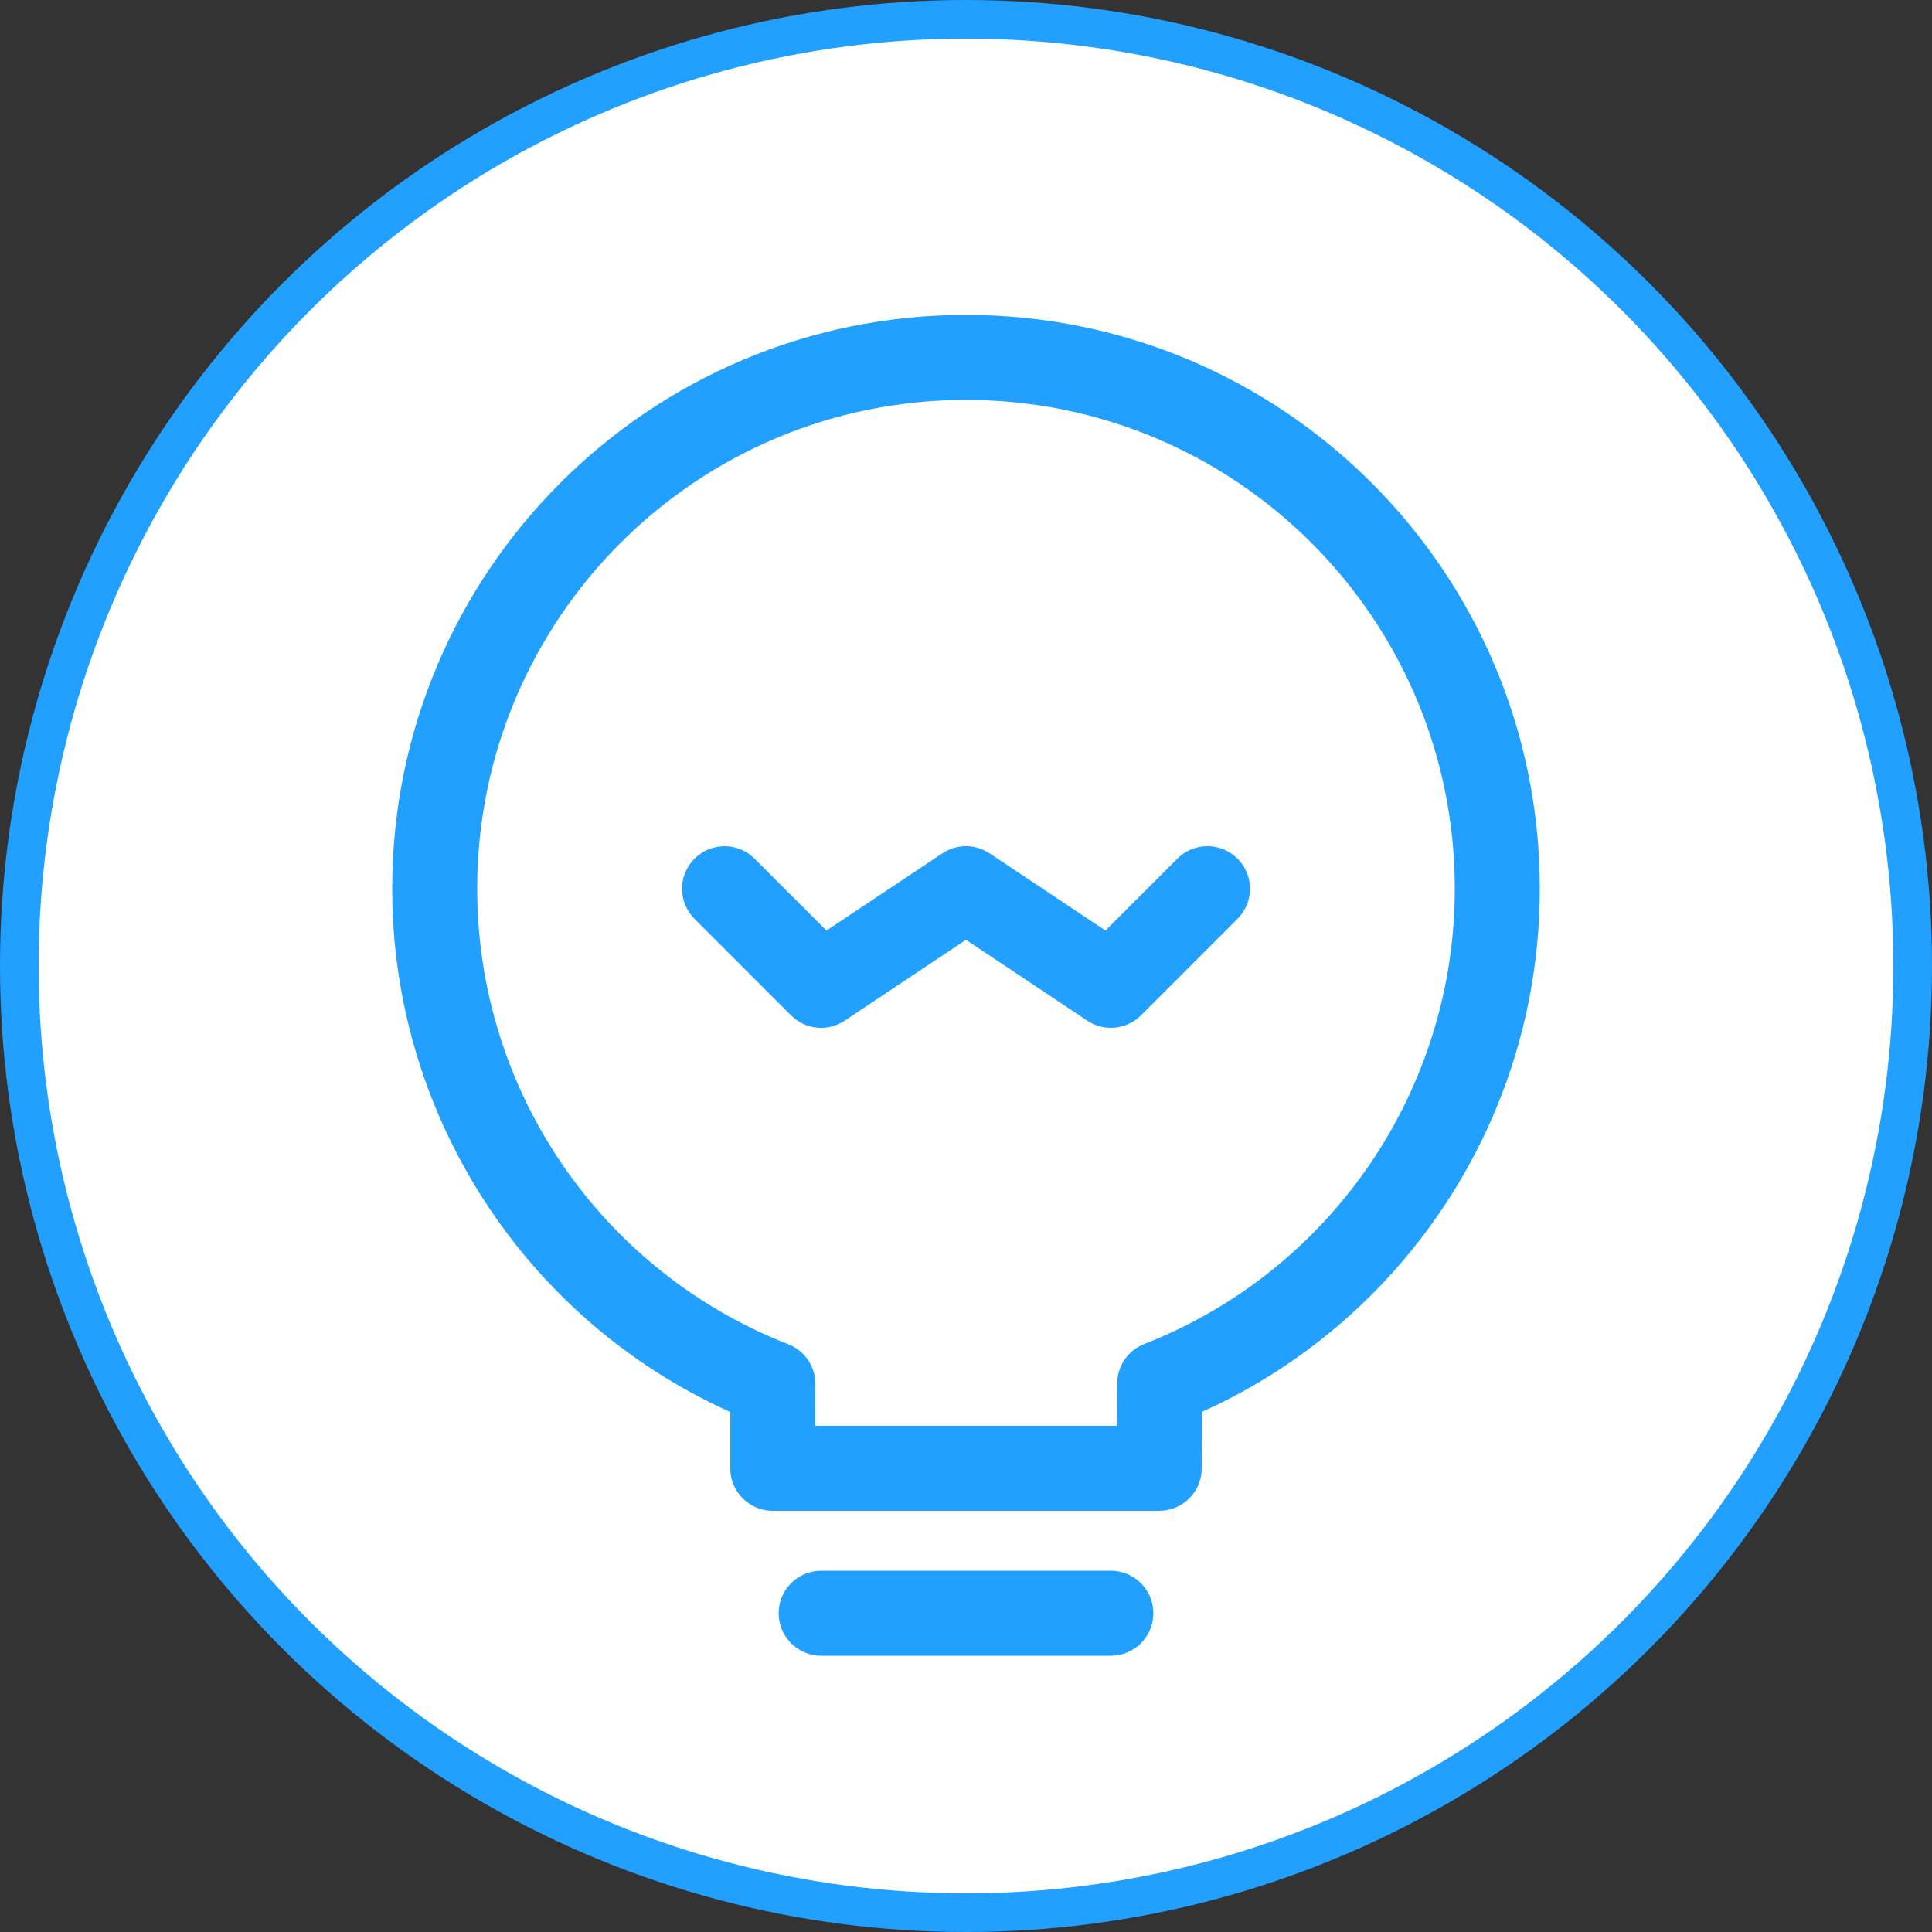
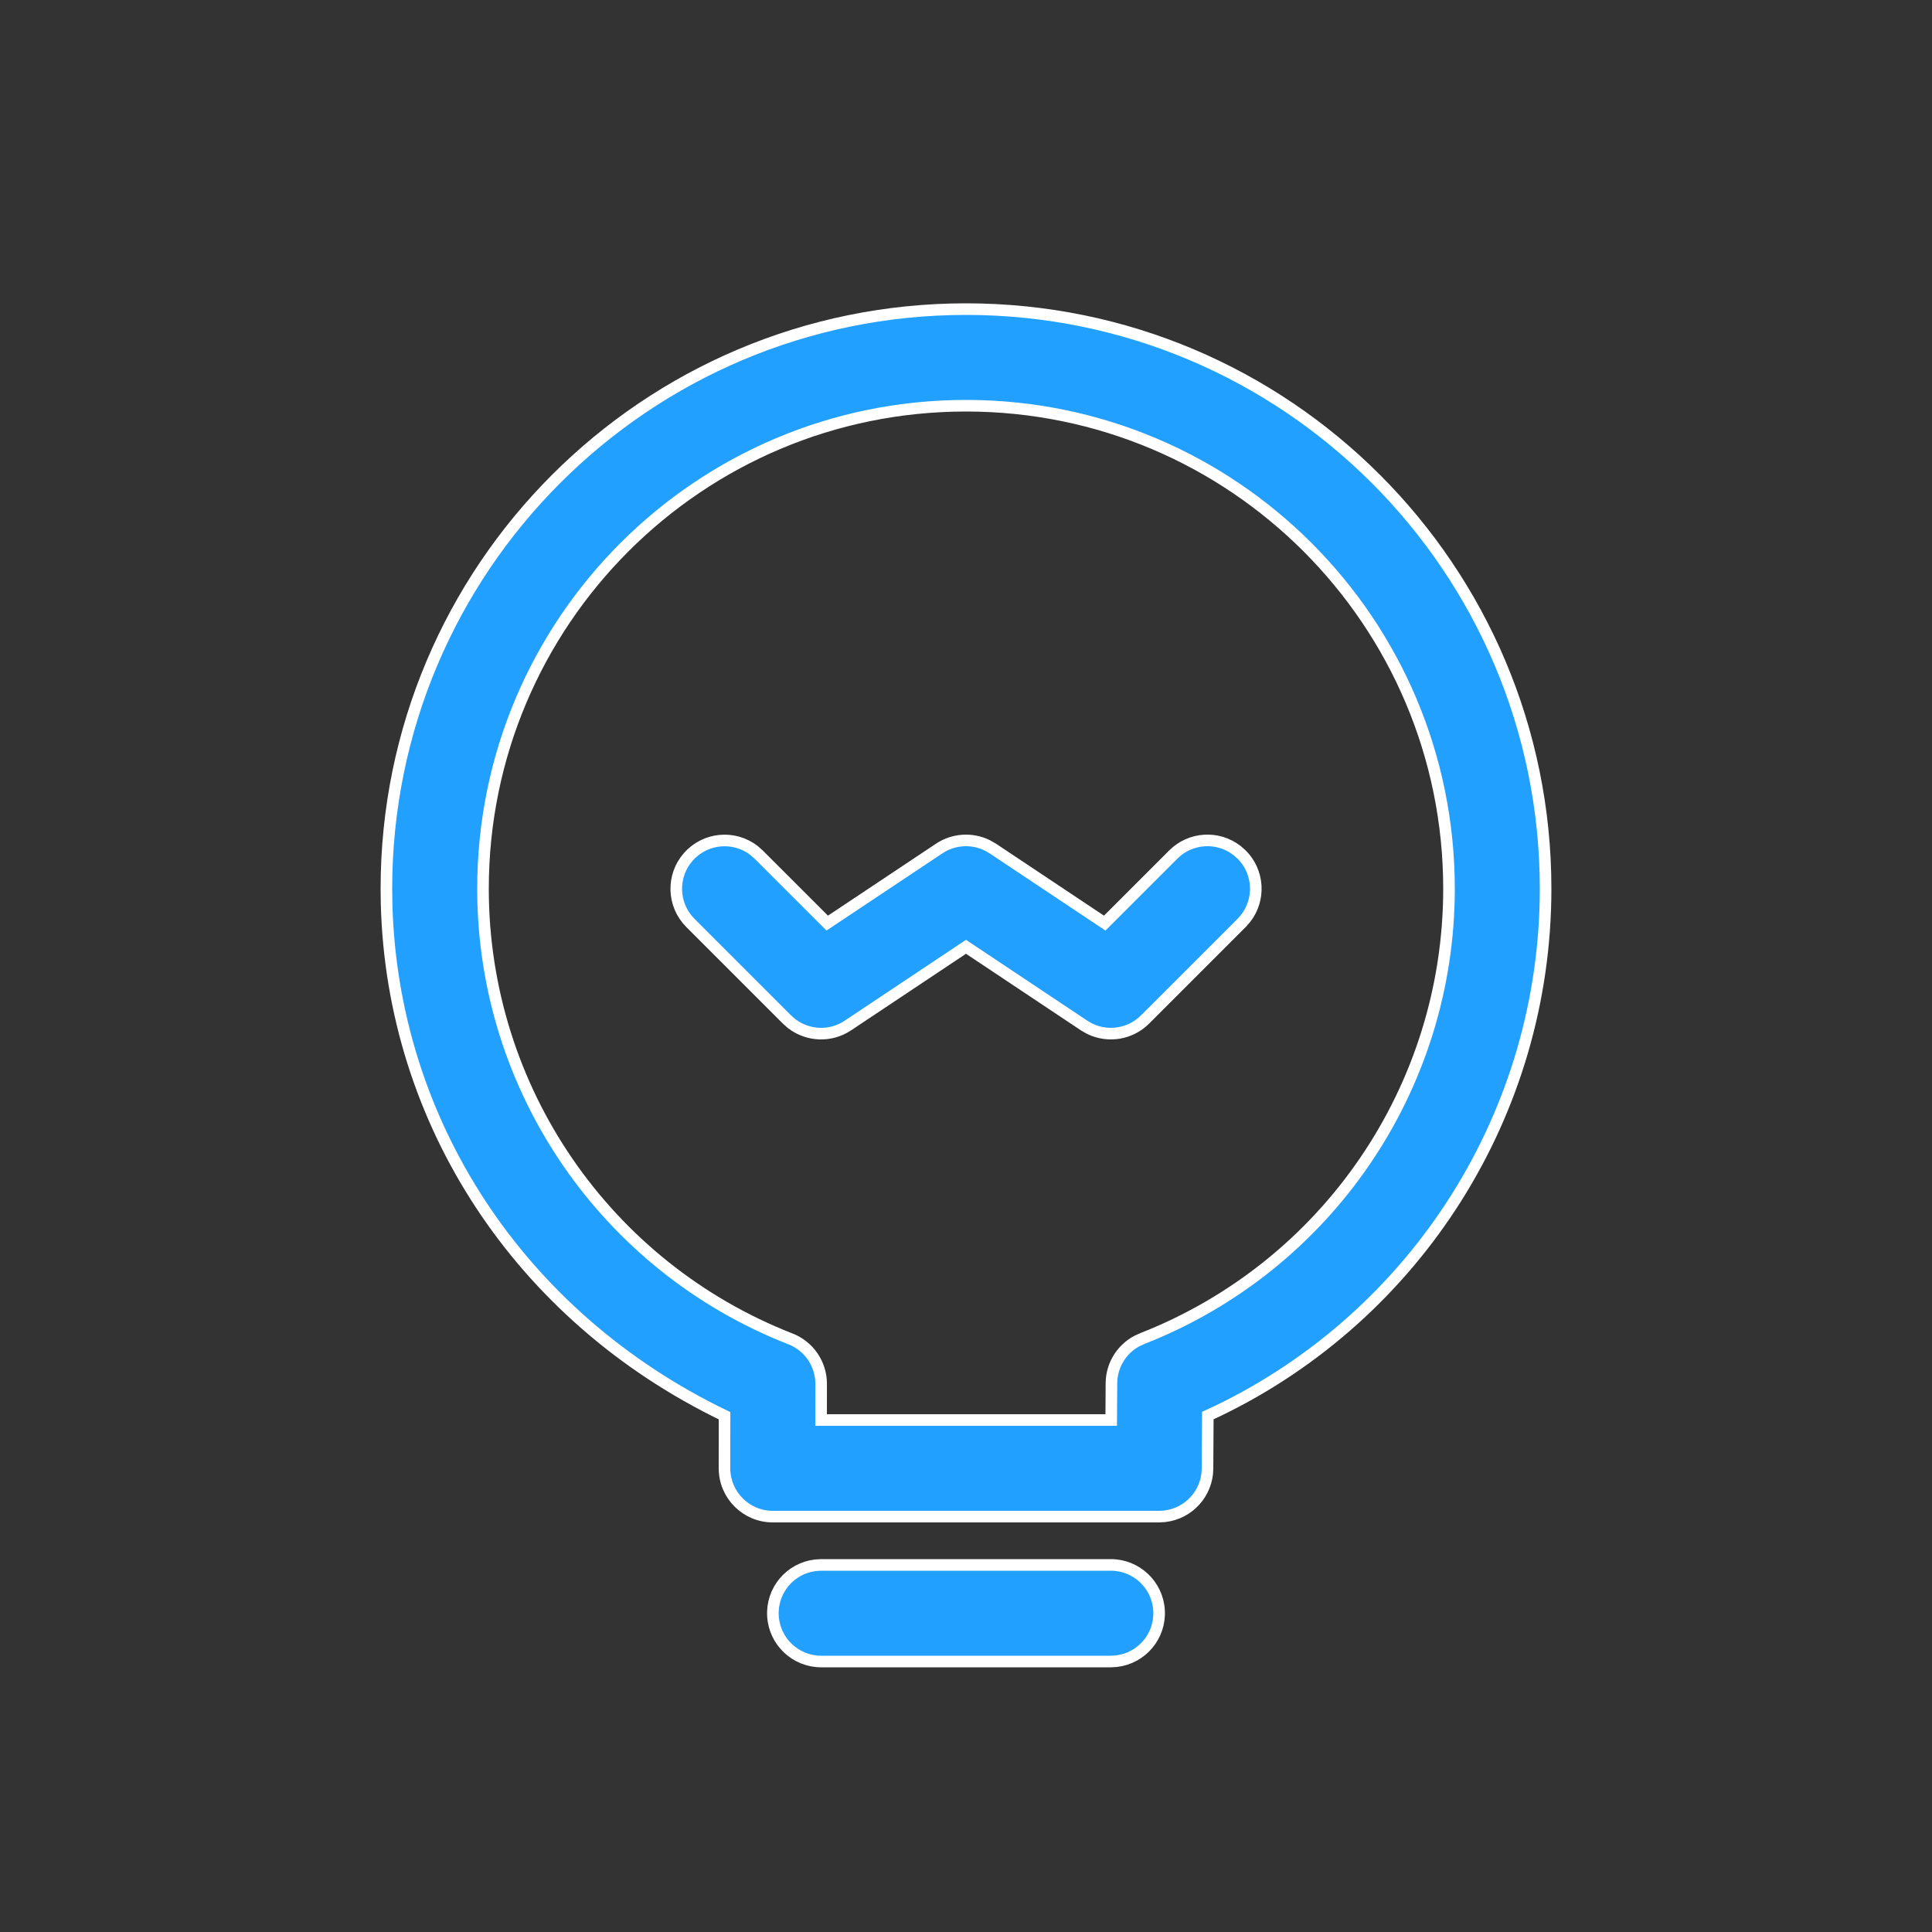
<svg xmlns="http://www.w3.org/2000/svg" width="50px" height="50px" viewBox="0 0 50 50" version="1.1">
  <rect x="0" y="0" width="50" height="50" fill="#333333" stroke="none" />
  <title>功能更新</title>
  <g id="功能更新" stroke="none" stroke-width="1" fill="none" fill-rule="evenodd">
-     <circle id="椭圆形备份" stroke="#21A0FF" fill="#FFFFFF" cx="25" cy="25" r="24.5" />
    <g transform="translate(10, 8)" fill="#21A0FF" fill-rule="nonzero" id="形状" stroke="#FFFFFF" stroke-width="0.3">
-       <path d="M18.75,32.5 C19.411,32.501 19.958,33.017 19.996,33.677 C20.035,34.337 19.553,34.913 18.896,34.991 L18.75,35 L11.25,35 C10.589,34.999 10.042,34.483 10.004,33.823 C9.965,33.163 10.447,32.587 11.104,32.509 L11.25,32.5 L18.75,32.5 Z M15,0 C23.284,0 30,6.716 30,15 C30,20.829 26.644,26.031 21.538,28.504 L21.258,28.634 L21.25,30.009 C21.245,30.64 20.772,31.168 20.145,31.241 L20,31.25 L10,31.25 C9.31,31.25 8.75,30.69 8.75,30 L8.751,28.639 L8.476,28.511 C3.421,26.069 0.153,21.009 0.005,15.396 L0,15 C0,6.716 6.716,0 15,0 Z M15,2.5 C8.096,2.5 2.5,8.096 2.5,15 C2.5,20.195 5.697,24.791 10.456,26.65 C10.936,26.837 11.252,27.3 11.251,27.815 L11.25,28.75 L18.758,28.75 L18.764,27.8 C18.766,27.343 19.018,26.924 19.42,26.707 L19.558,26.644 C24.349,24.767 27.501,20.146 27.5,15 C27.5,8.096 21.904,2.5 15,2.5 Z M9.516,14.012 L9.634,14.116 L11.409,15.89 L14.306,13.96 C14.676,13.713 15.149,13.682 15.549,13.877 L15.694,13.96 L18.59,15.89 L20.365,14.115 C20.811,13.67 21.518,13.626 22.015,14.012 L22.134,14.116 C22.579,14.562 22.624,15.269 22.238,15.766 L22.134,15.884 L19.634,18.384 C19.255,18.763 18.677,18.858 18.196,18.621 L18.056,18.54 L15,16.503 L11.944,18.54 C11.498,18.838 10.911,18.818 10.486,18.49 L10.366,18.384 L7.866,15.884 C7.401,15.417 7.378,14.669 7.814,14.175 C8.25,13.68 8.995,13.609 9.516,14.012 Z" />
+       <path d="M18.75,32.5 C19.411,32.501 19.958,33.017 19.996,33.677 C20.035,34.337 19.553,34.913 18.896,34.991 L18.75,35 L11.25,35 C10.589,34.999 10.042,34.483 10.004,33.823 C9.965,33.163 10.447,32.587 11.104,32.509 L11.25,32.5 L18.75,32.5 Z M15,0 C23.284,0 30,6.716 30,15 C30,20.829 26.644,26.031 21.538,28.504 L21.258,28.634 L21.25,30.009 C21.245,30.64 20.772,31.168 20.145,31.241 L20,31.25 L10,31.25 C9.31,31.25 8.75,30.69 8.75,30 L8.751,28.639 C3.421,26.069 0.153,21.009 0.005,15.396 L0,15 C0,6.716 6.716,0 15,0 Z M15,2.5 C8.096,2.5 2.5,8.096 2.5,15 C2.5,20.195 5.697,24.791 10.456,26.65 C10.936,26.837 11.252,27.3 11.251,27.815 L11.25,28.75 L18.758,28.75 L18.764,27.8 C18.766,27.343 19.018,26.924 19.42,26.707 L19.558,26.644 C24.349,24.767 27.501,20.146 27.5,15 C27.5,8.096 21.904,2.5 15,2.5 Z M9.516,14.012 L9.634,14.116 L11.409,15.89 L14.306,13.96 C14.676,13.713 15.149,13.682 15.549,13.877 L15.694,13.96 L18.59,15.89 L20.365,14.115 C20.811,13.67 21.518,13.626 22.015,14.012 L22.134,14.116 C22.579,14.562 22.624,15.269 22.238,15.766 L22.134,15.884 L19.634,18.384 C19.255,18.763 18.677,18.858 18.196,18.621 L18.056,18.54 L15,16.503 L11.944,18.54 C11.498,18.838 10.911,18.818 10.486,18.49 L10.366,18.384 L7.866,15.884 C7.401,15.417 7.378,14.669 7.814,14.175 C8.25,13.68 8.995,13.609 9.516,14.012 Z" />
    </g>
  </g>
</svg>